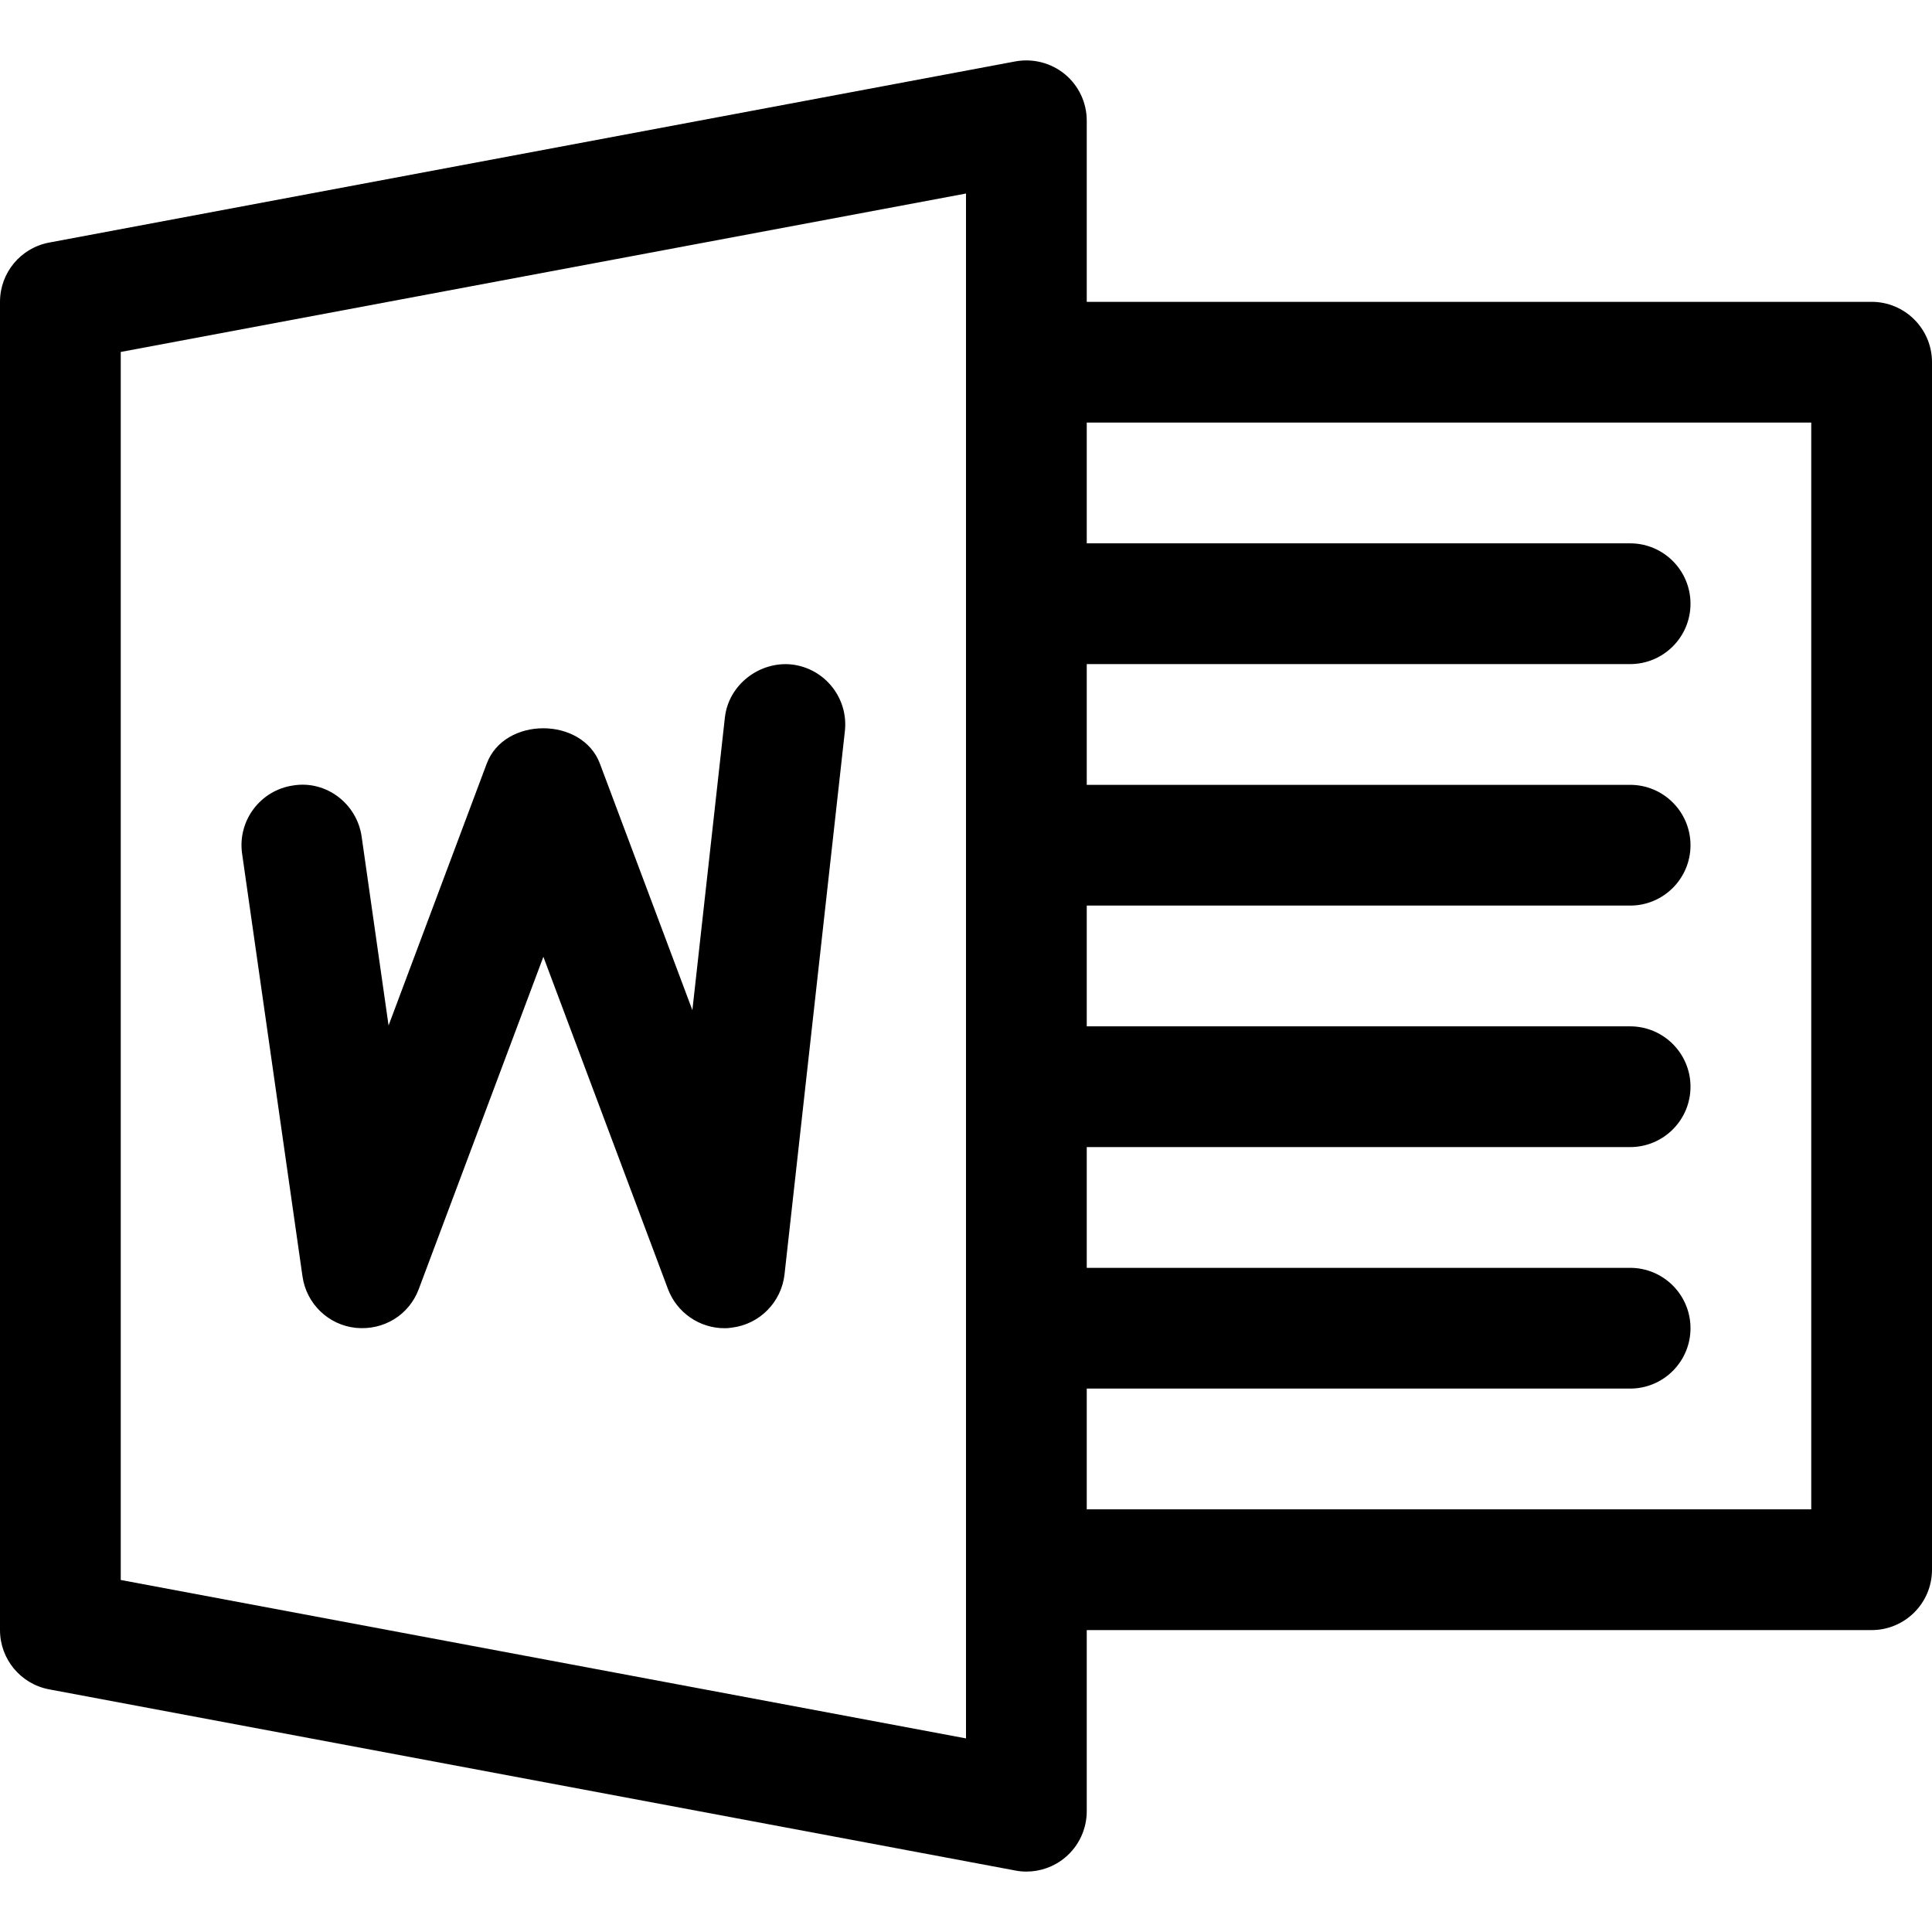
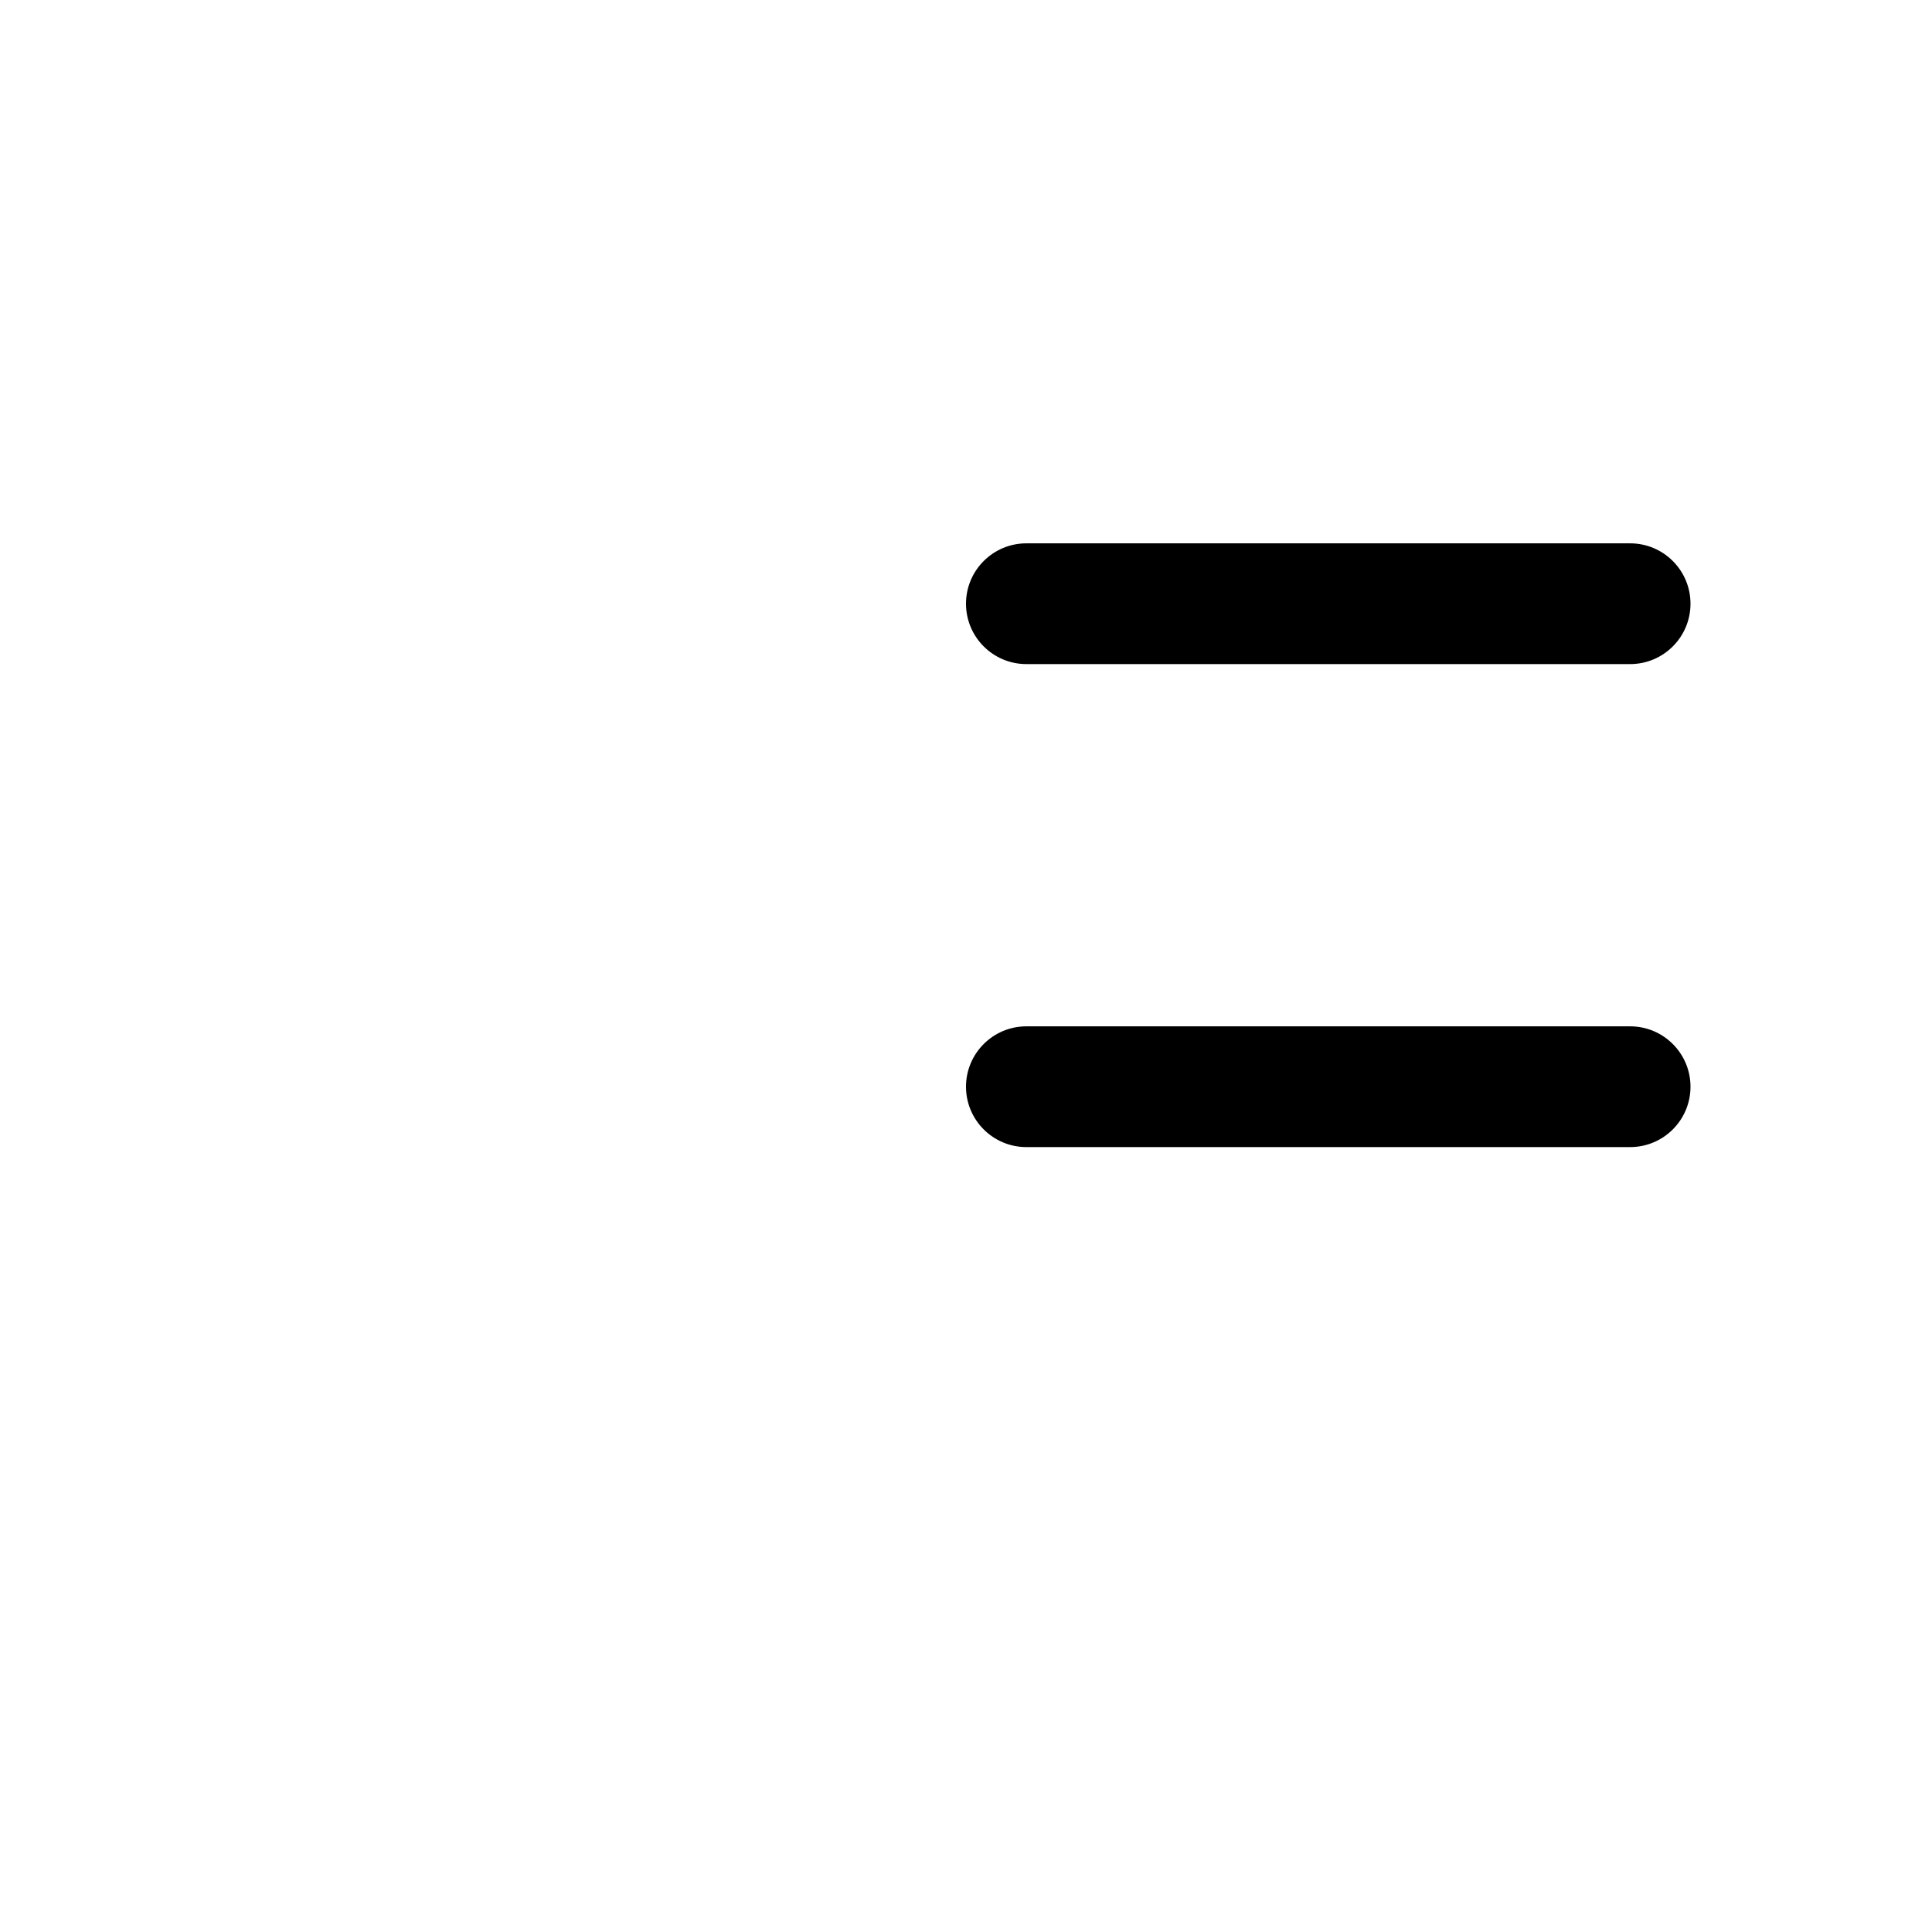
<svg xmlns="http://www.w3.org/2000/svg" version="1.1" id="Capa_1" x="0px" y="0px" viewBox="0 0 512 512" style="enable-background:new 0 0 512 512;" xml:space="preserve">
  <g>
    <g>
-       <path d="M282.208,19.67c-3.648-3.008-8.48-4.256-13.152-3.392l-256,48C5.472,65.686,0,72.278,0,79.99v352    c0,7.68,5.472,14.304,13.056,15.712l256,48c0.96,0.192,1.984,0.288,2.944,0.288c3.68,0,7.328-1.28,10.208-3.68    c3.68-3.04,5.792-7.584,5.792-12.32v-448C288,27.222,285.888,22.71,282.208,19.67z M256,460.694L32,418.71V93.27l224-41.984    V460.694z" />
-     </g>
+       </g>
  </g>
  <g>
    <g>
-       <path d="M496,79.99H272c-8.832,0-16,7.168-16,16c0,8.832,7.168,16,16,16h208v288H272c-8.832,0-16,7.168-16,16    c0,8.832,7.168,16,16,16h224c8.832,0,16-7.168,16-16v-320C512,87.158,504.832,79.99,496,79.99z" />
-     </g>
+       </g>
  </g>
  <g>
    <g>
      <path d="M432,143.99H272c-8.832,0-16,7.168-16,16c0,8.832,7.168,16,16,16h160c8.832,0,16-7.168,16-16    C448,151.158,440.832,143.99,432,143.99z" />
    </g>
  </g>
  <g>
    <g>
-       <path d="M432,207.99H272c-8.832,0-16,7.168-16,16c0,8.832,7.168,16,16,16h160c8.832,0,16-7.168,16-16    C448,215.158,440.832,207.99,432,207.99z" />
-     </g>
+       </g>
  </g>
  <g>
    <g>
      <path d="M432,271.99H272c-8.832,0-16,7.168-16,16c0,8.832,7.168,16,16,16h160c8.832,0,16-7.168,16-16    C448,279.158,440.832,271.99,432,271.99z" />
    </g>
  </g>
  <g>
    <g>
-       <path d="M432,335.99H272c-8.832,0-16,7.168-16,16c0,8.832,7.168,16,16,16h160c8.832,0,16-7.168,16-16    C448,343.158,440.832,335.99,432,335.99z" />
-     </g>
+       </g>
  </g>
  <g>
    <g>
-       <path d="M209.76,176.086c-8.48-0.864-16.704,5.344-17.664,14.112l-8.608,77.504l-24.512-65.344    c-4.704-12.48-25.312-12.48-29.984,0l-26.016,69.408l-7.136-50.048c-1.248-8.768-9.44-14.976-18.112-13.568    c-8.736,1.248-14.816,9.344-13.568,18.08l16,112c1.024,7.264,6.848,12.896,14.112,13.664c7.424,0.736,14.144-3.424,16.704-10.272    L144,253.558l33.024,88.064c2.368,6.272,8.384,10.368,14.976,10.368c0.672,0,1.312-0.032,1.984-0.16    c7.328-0.896,13.088-6.752,13.92-14.08l16-144C224.864,184.982,218.56,177.078,209.76,176.086z" />
-     </g>
+       </g>
  </g>
  <g>
</g>
  <g>
</g>
  <g>
</g>
  <g>
</g>
  <g>
</g>
  <g>
</g>
  <g>
</g>
  <g>
</g>
  <g>
</g>
  <g>
</g>
  <g>
</g>
  <g>
</g>
  <g>
</g>
  <g>
</g>
  <g>
</g>
</svg>